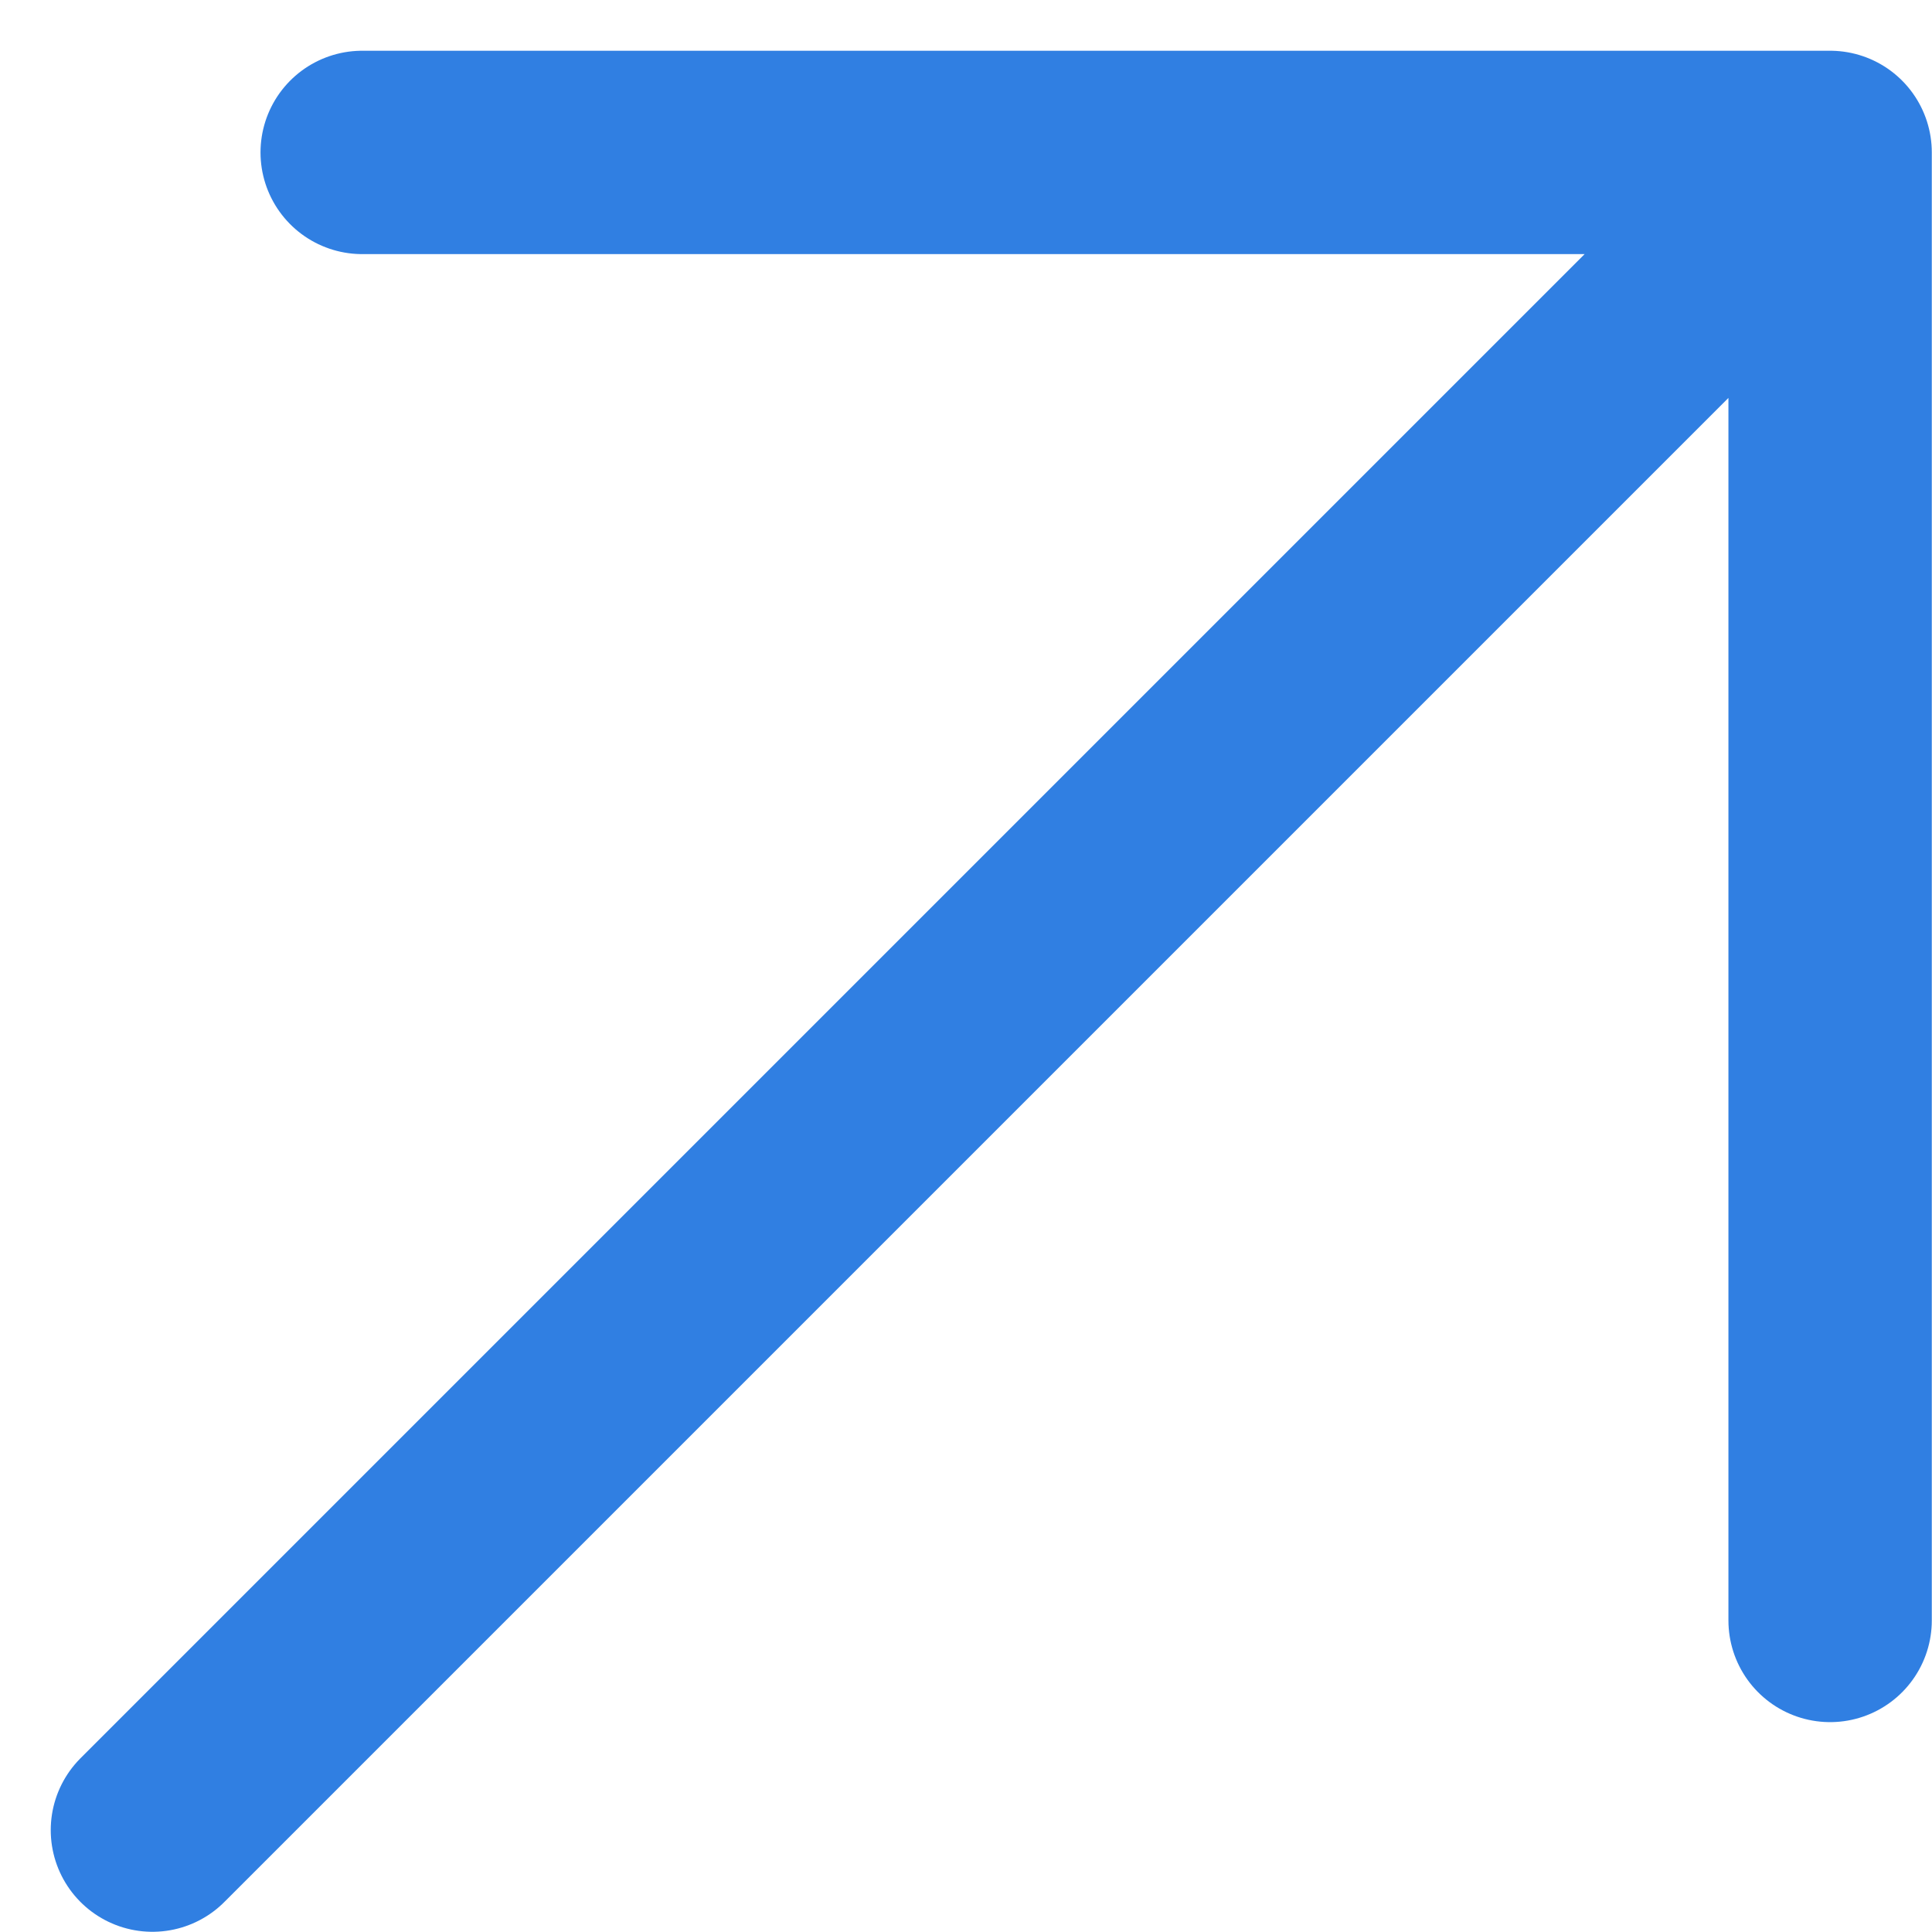
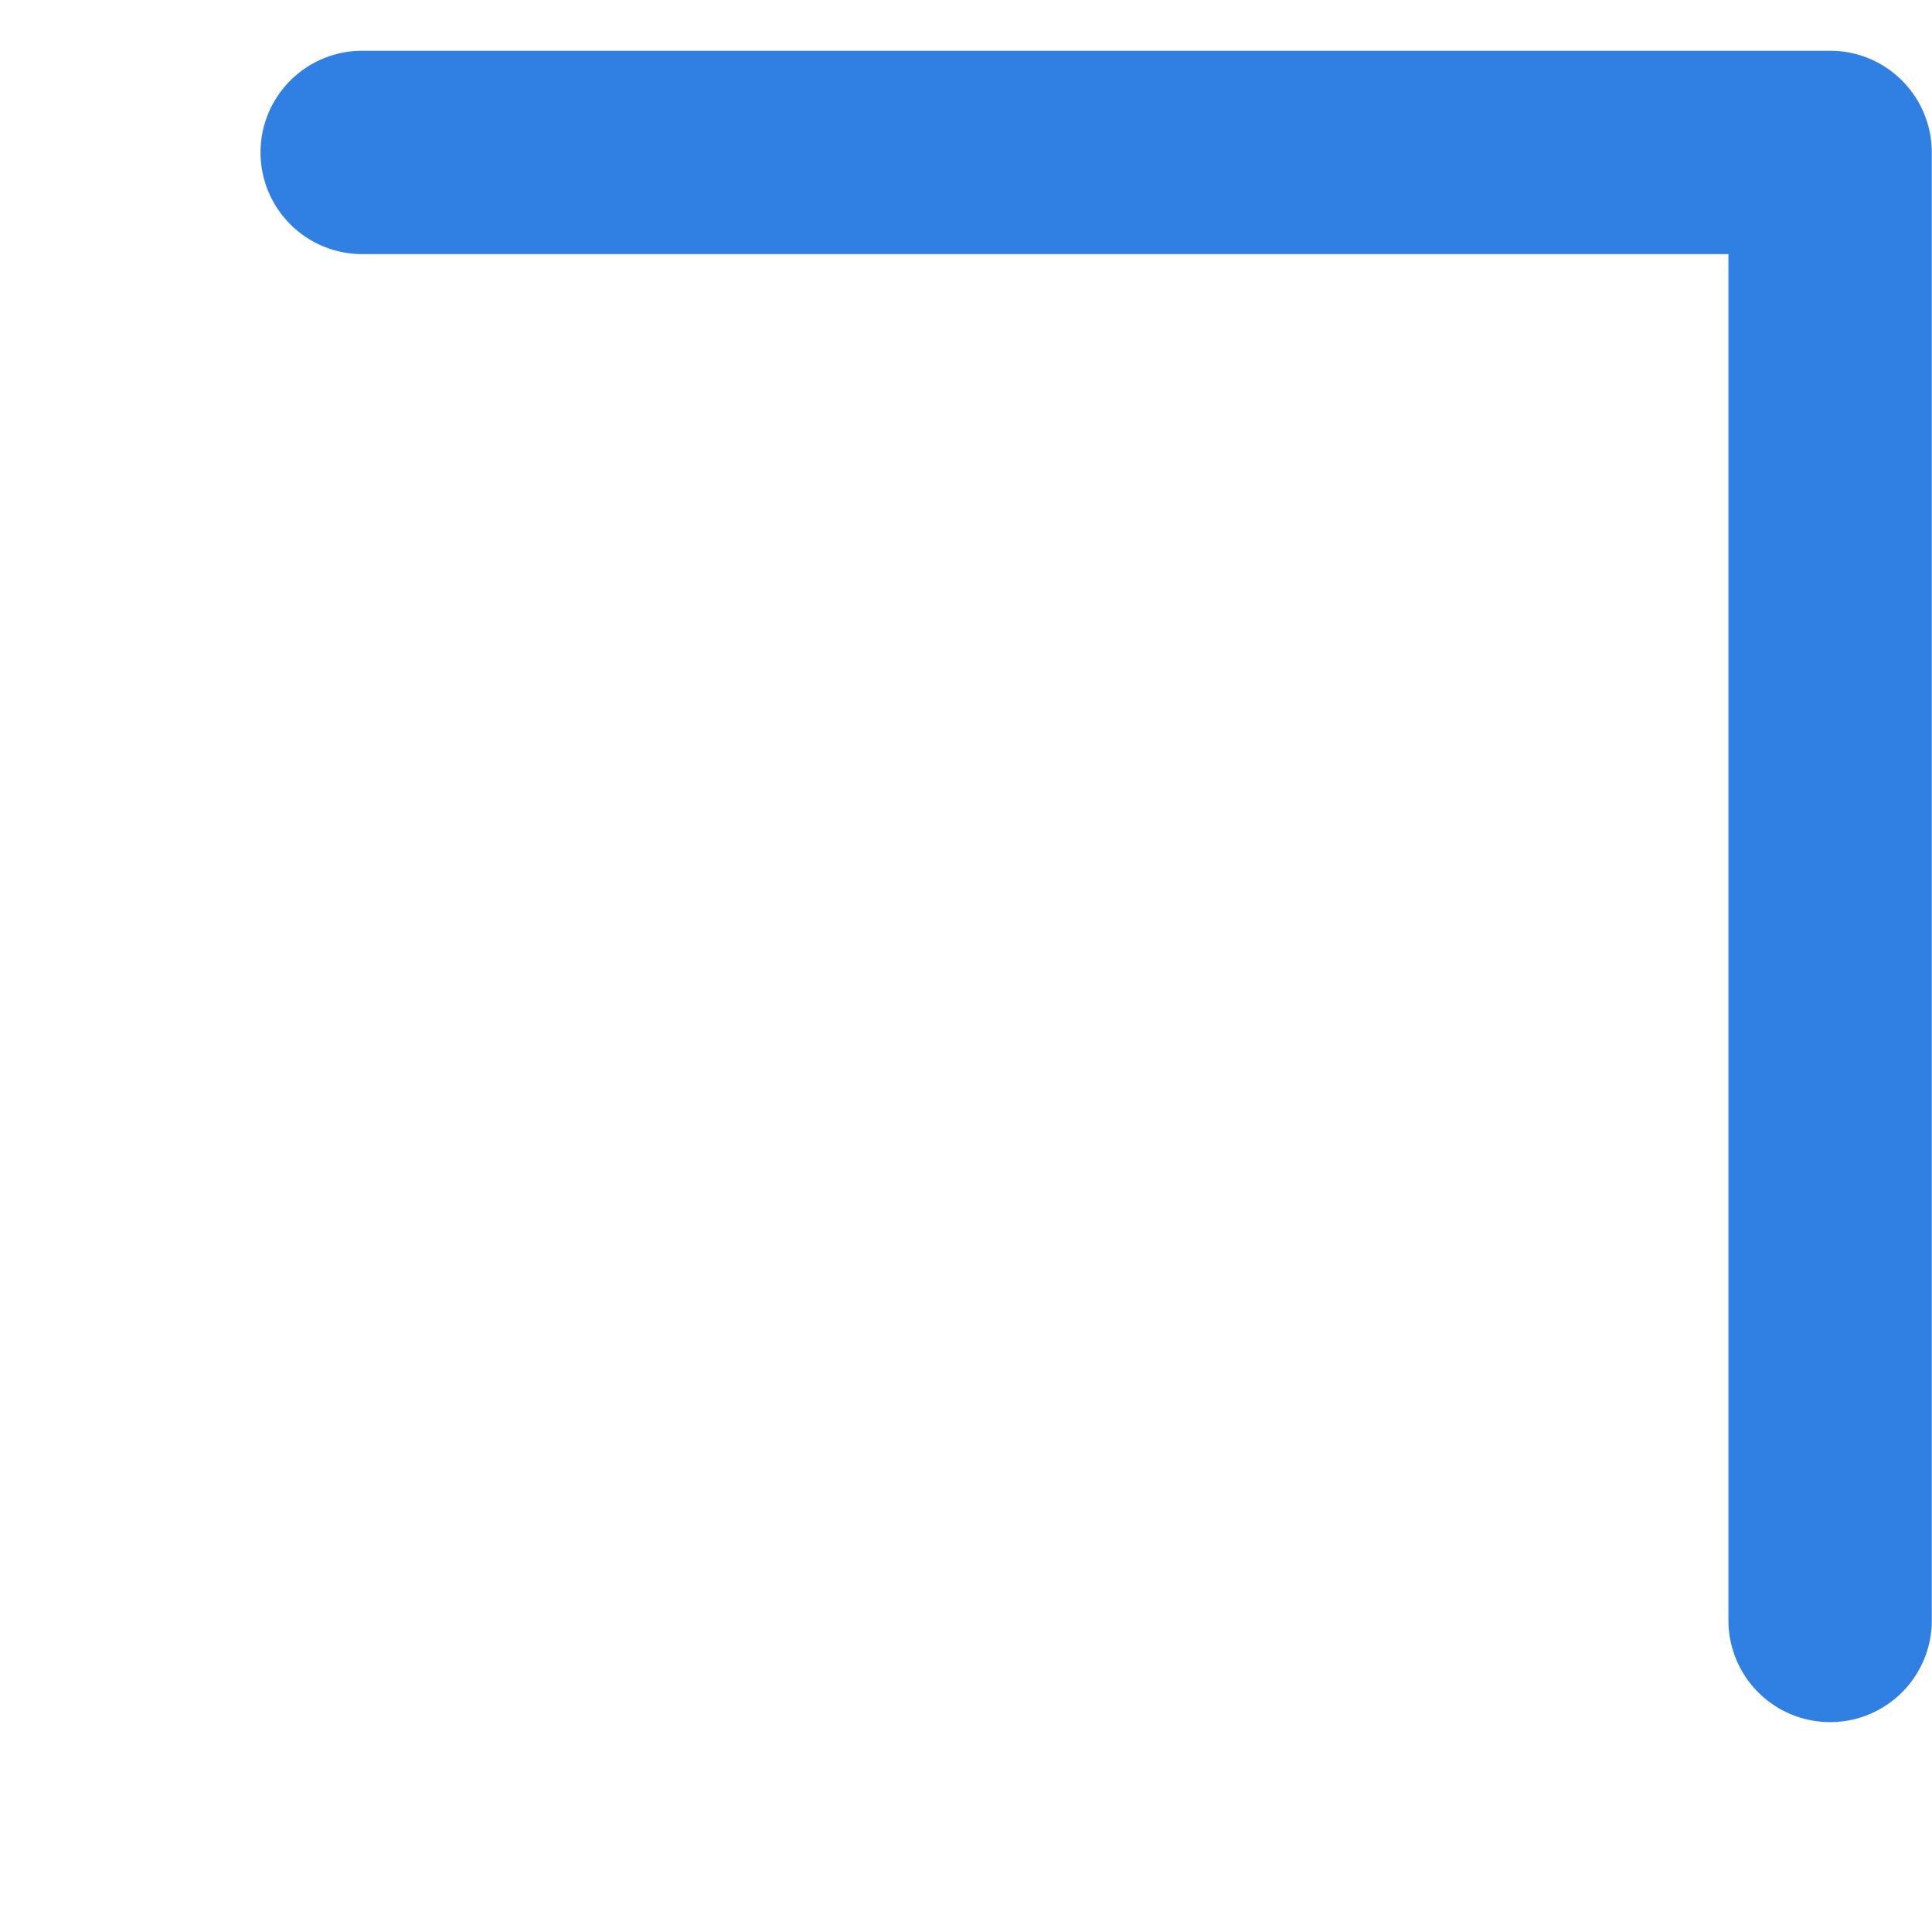
<svg xmlns="http://www.w3.org/2000/svg" width="19" height="19" viewBox="0 0 19 19" fill="none">
-   <path d="M1.499 17.998L17.998 1.499M3.562 1.499H17.998V15.936" stroke="#307FE2" stroke-width="2" stroke-linecap="round" stroke-linejoin="round" />
+   <path d="M1.499 17.998M3.562 1.499H17.998V15.936" stroke="#307FE2" stroke-width="2" stroke-linecap="round" stroke-linejoin="round" />
</svg>